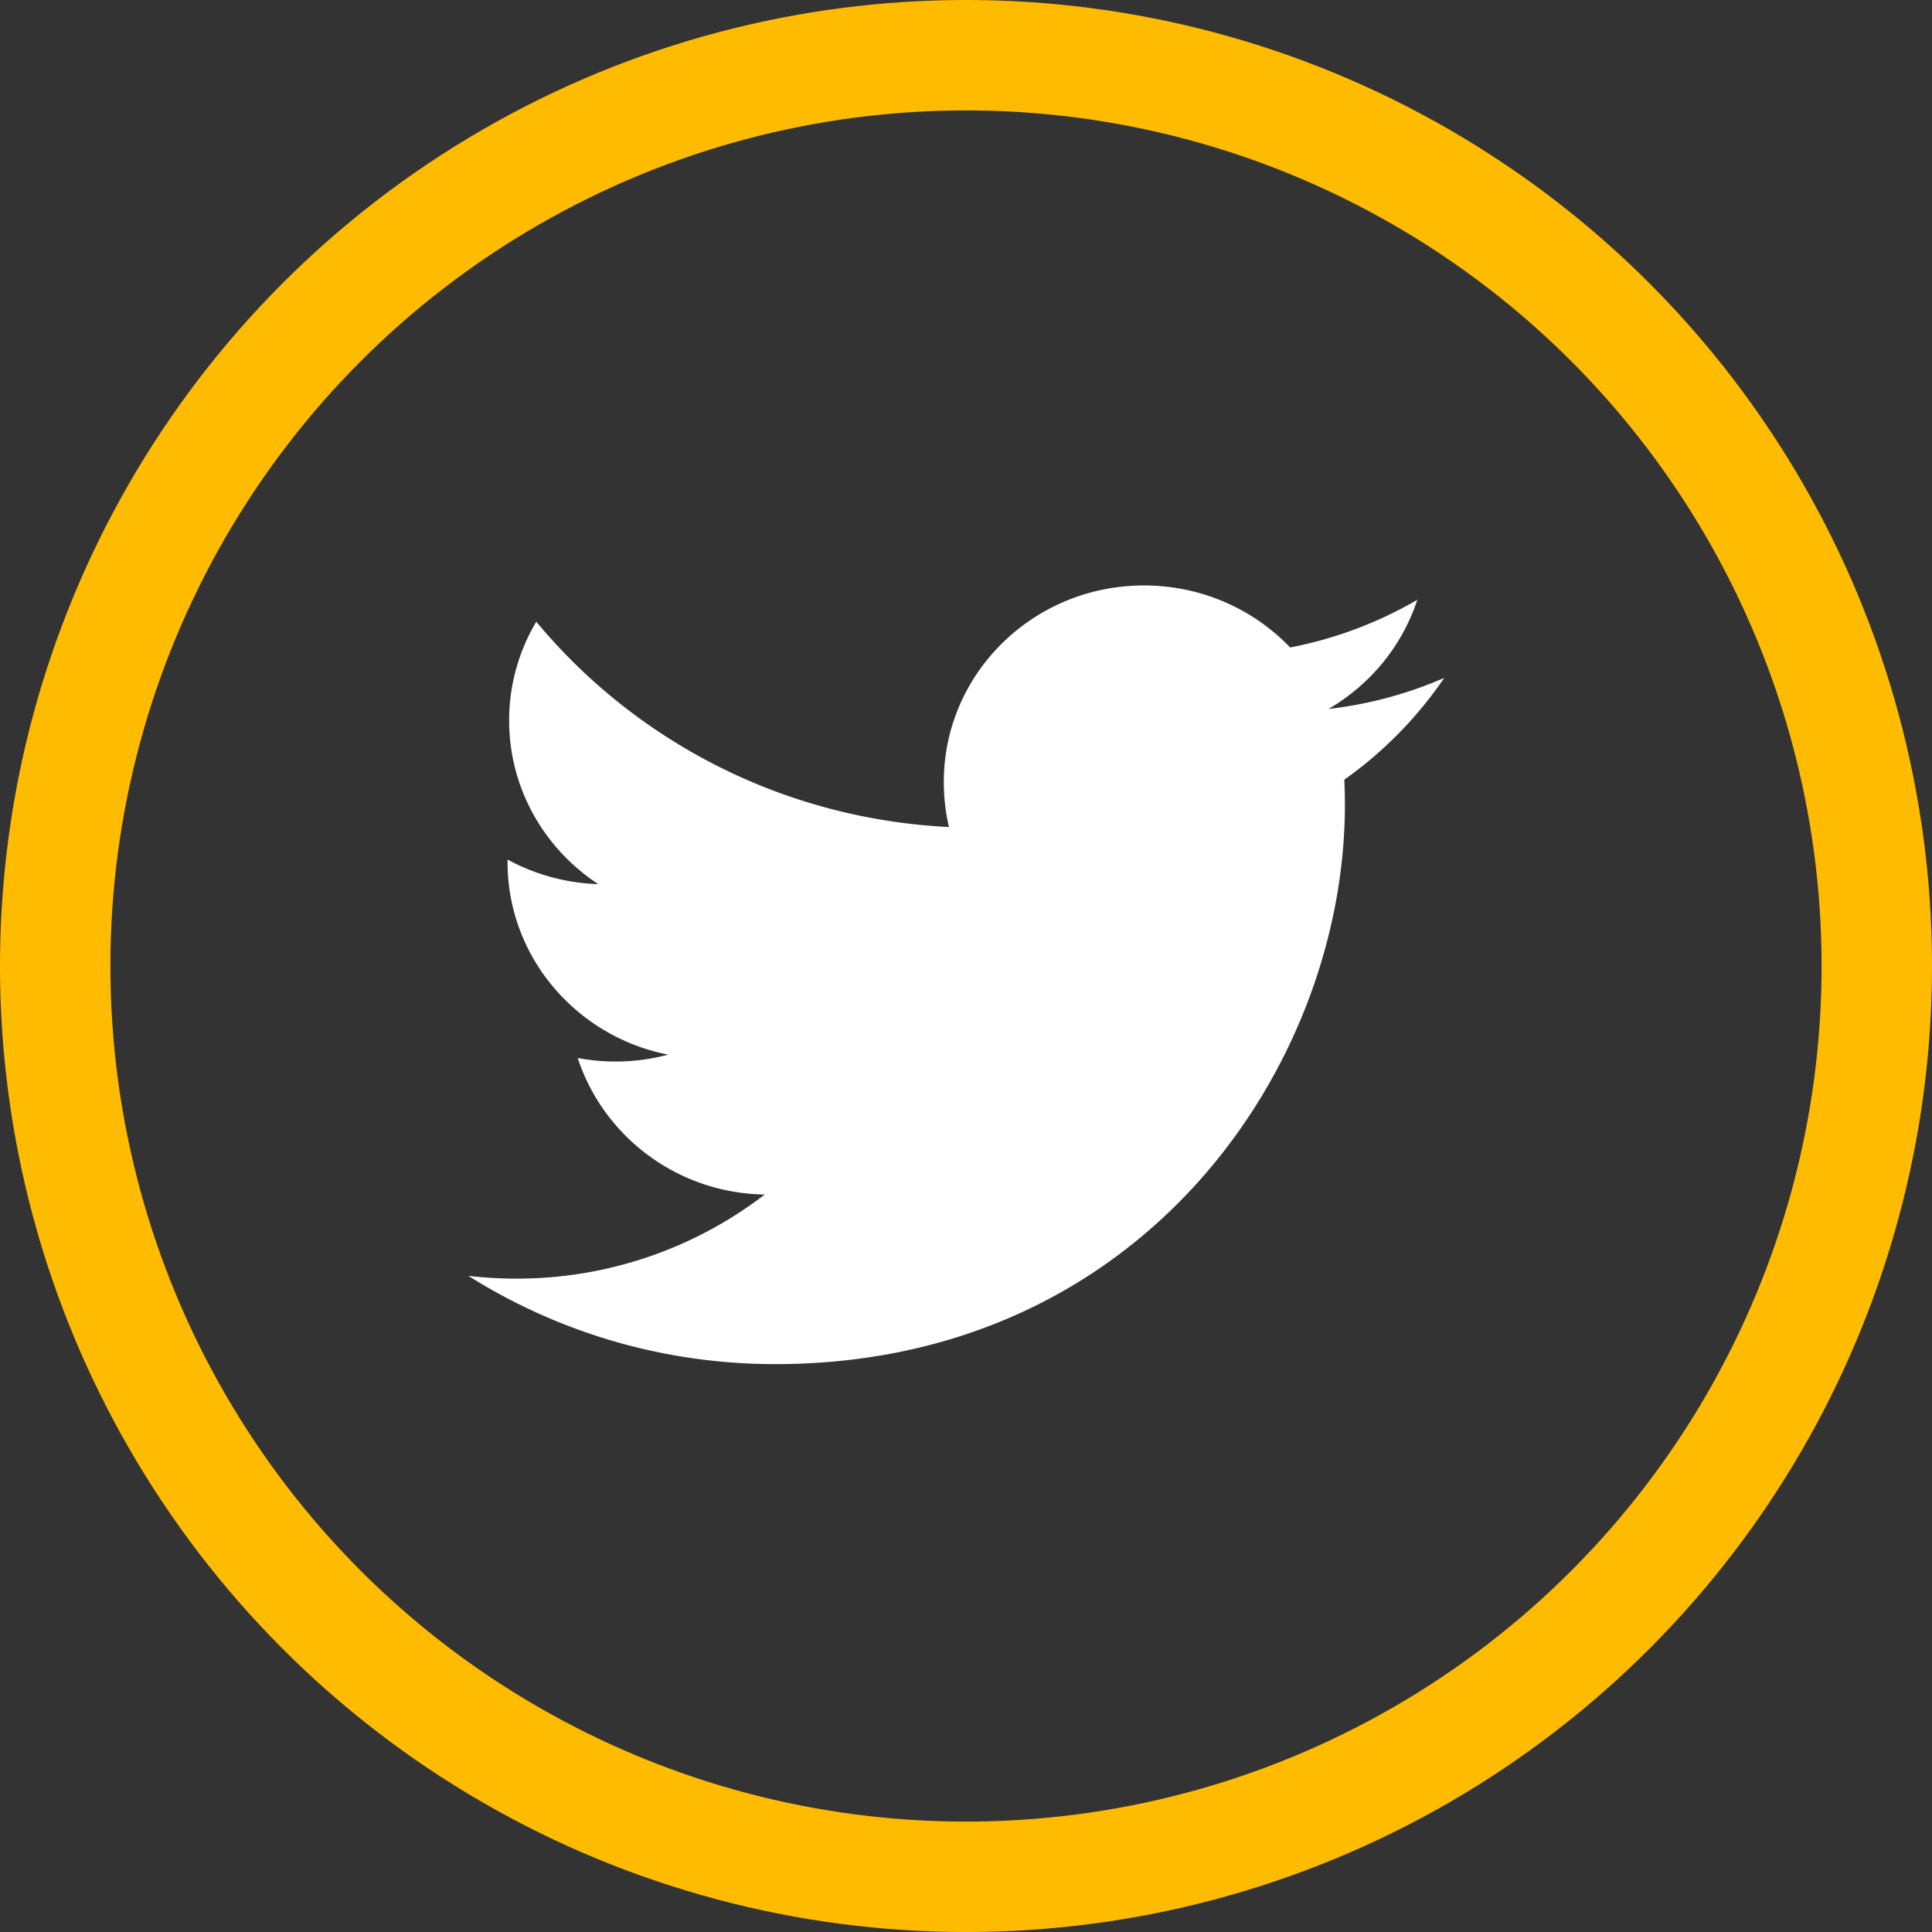
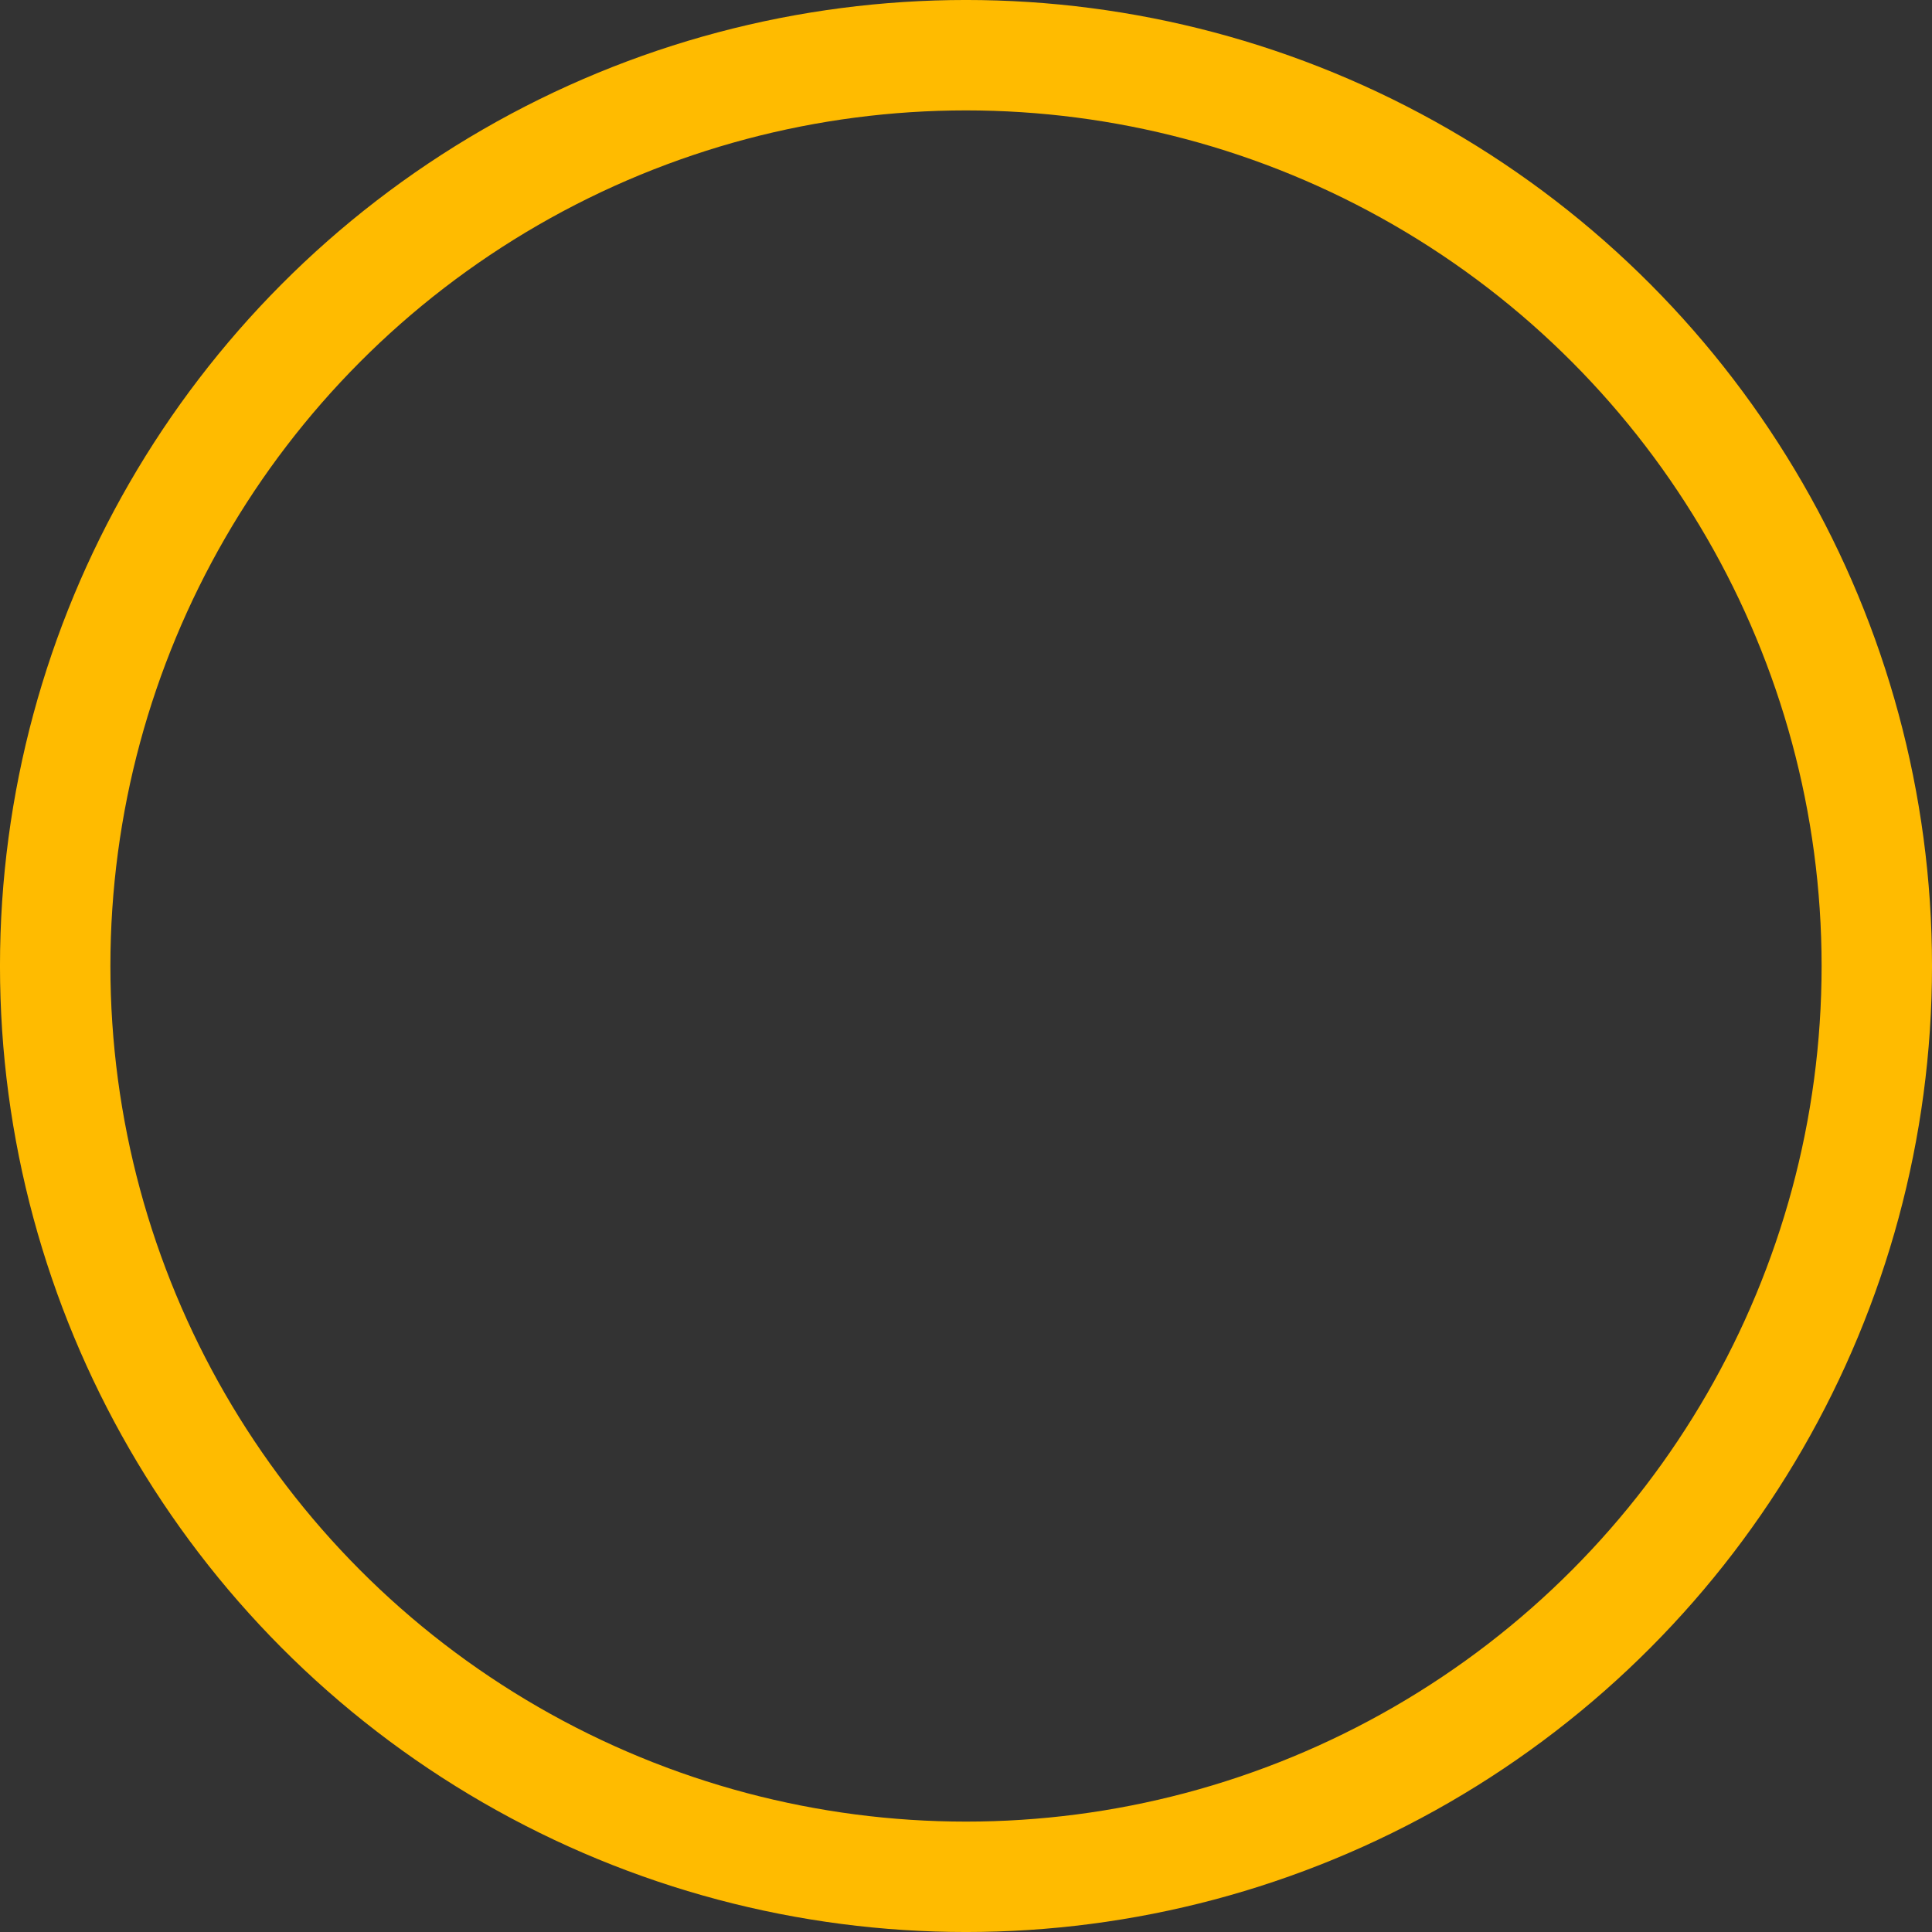
<svg xmlns="http://www.w3.org/2000/svg" fill="none" fill-rule="evenodd" height="60" width="60">
  <rect width="100%" height="100%" fill="#333333" stroke="none" />
  <circle cx="30" cy="30" r="28.286" stroke="#fb0" stroke-width="3.429" />
-   <path d="m41.28 22.004c1.285-.755 2.27-1.95 2.735-3.376a12.59 12.59 0 0 1 -3.948 1.48c-1.133-1.185-2.75-1.926-4.54-1.926-3.434 0-6.216 2.73-6.216 6.102 0 .478.053.944.16 1.4-5.17-.255-9.75-2.684-12.816-6.376a5.98 5.98 0 0 0 -.843 3.069c0 2.116 1.098 3.985 2.767 5.08a6.3 6.3 0 0 1 -2.817-.763v.076c0 2.956 2.144 5.423 4.988 5.983a6.31 6.31 0 0 1 -1.638.214 6.27 6.27 0 0 1 -1.17-.11c.792 2.425 3.087 4.2 5.808 4.24a12.63 12.63 0 0 1 -7.721 2.612 12.53 12.53 0 0 1 -1.484-.087c2.75 1.732 6.02 2.742 9.53 2.742 11.437 0 17.692-9.297 17.692-17.363 0-.264-.007-.527-.018-.788 1.215-.86 2.27-1.935 3.102-3.16-1.115.485-2.313.815-3.572.962z" fill="#fff" />
</svg>